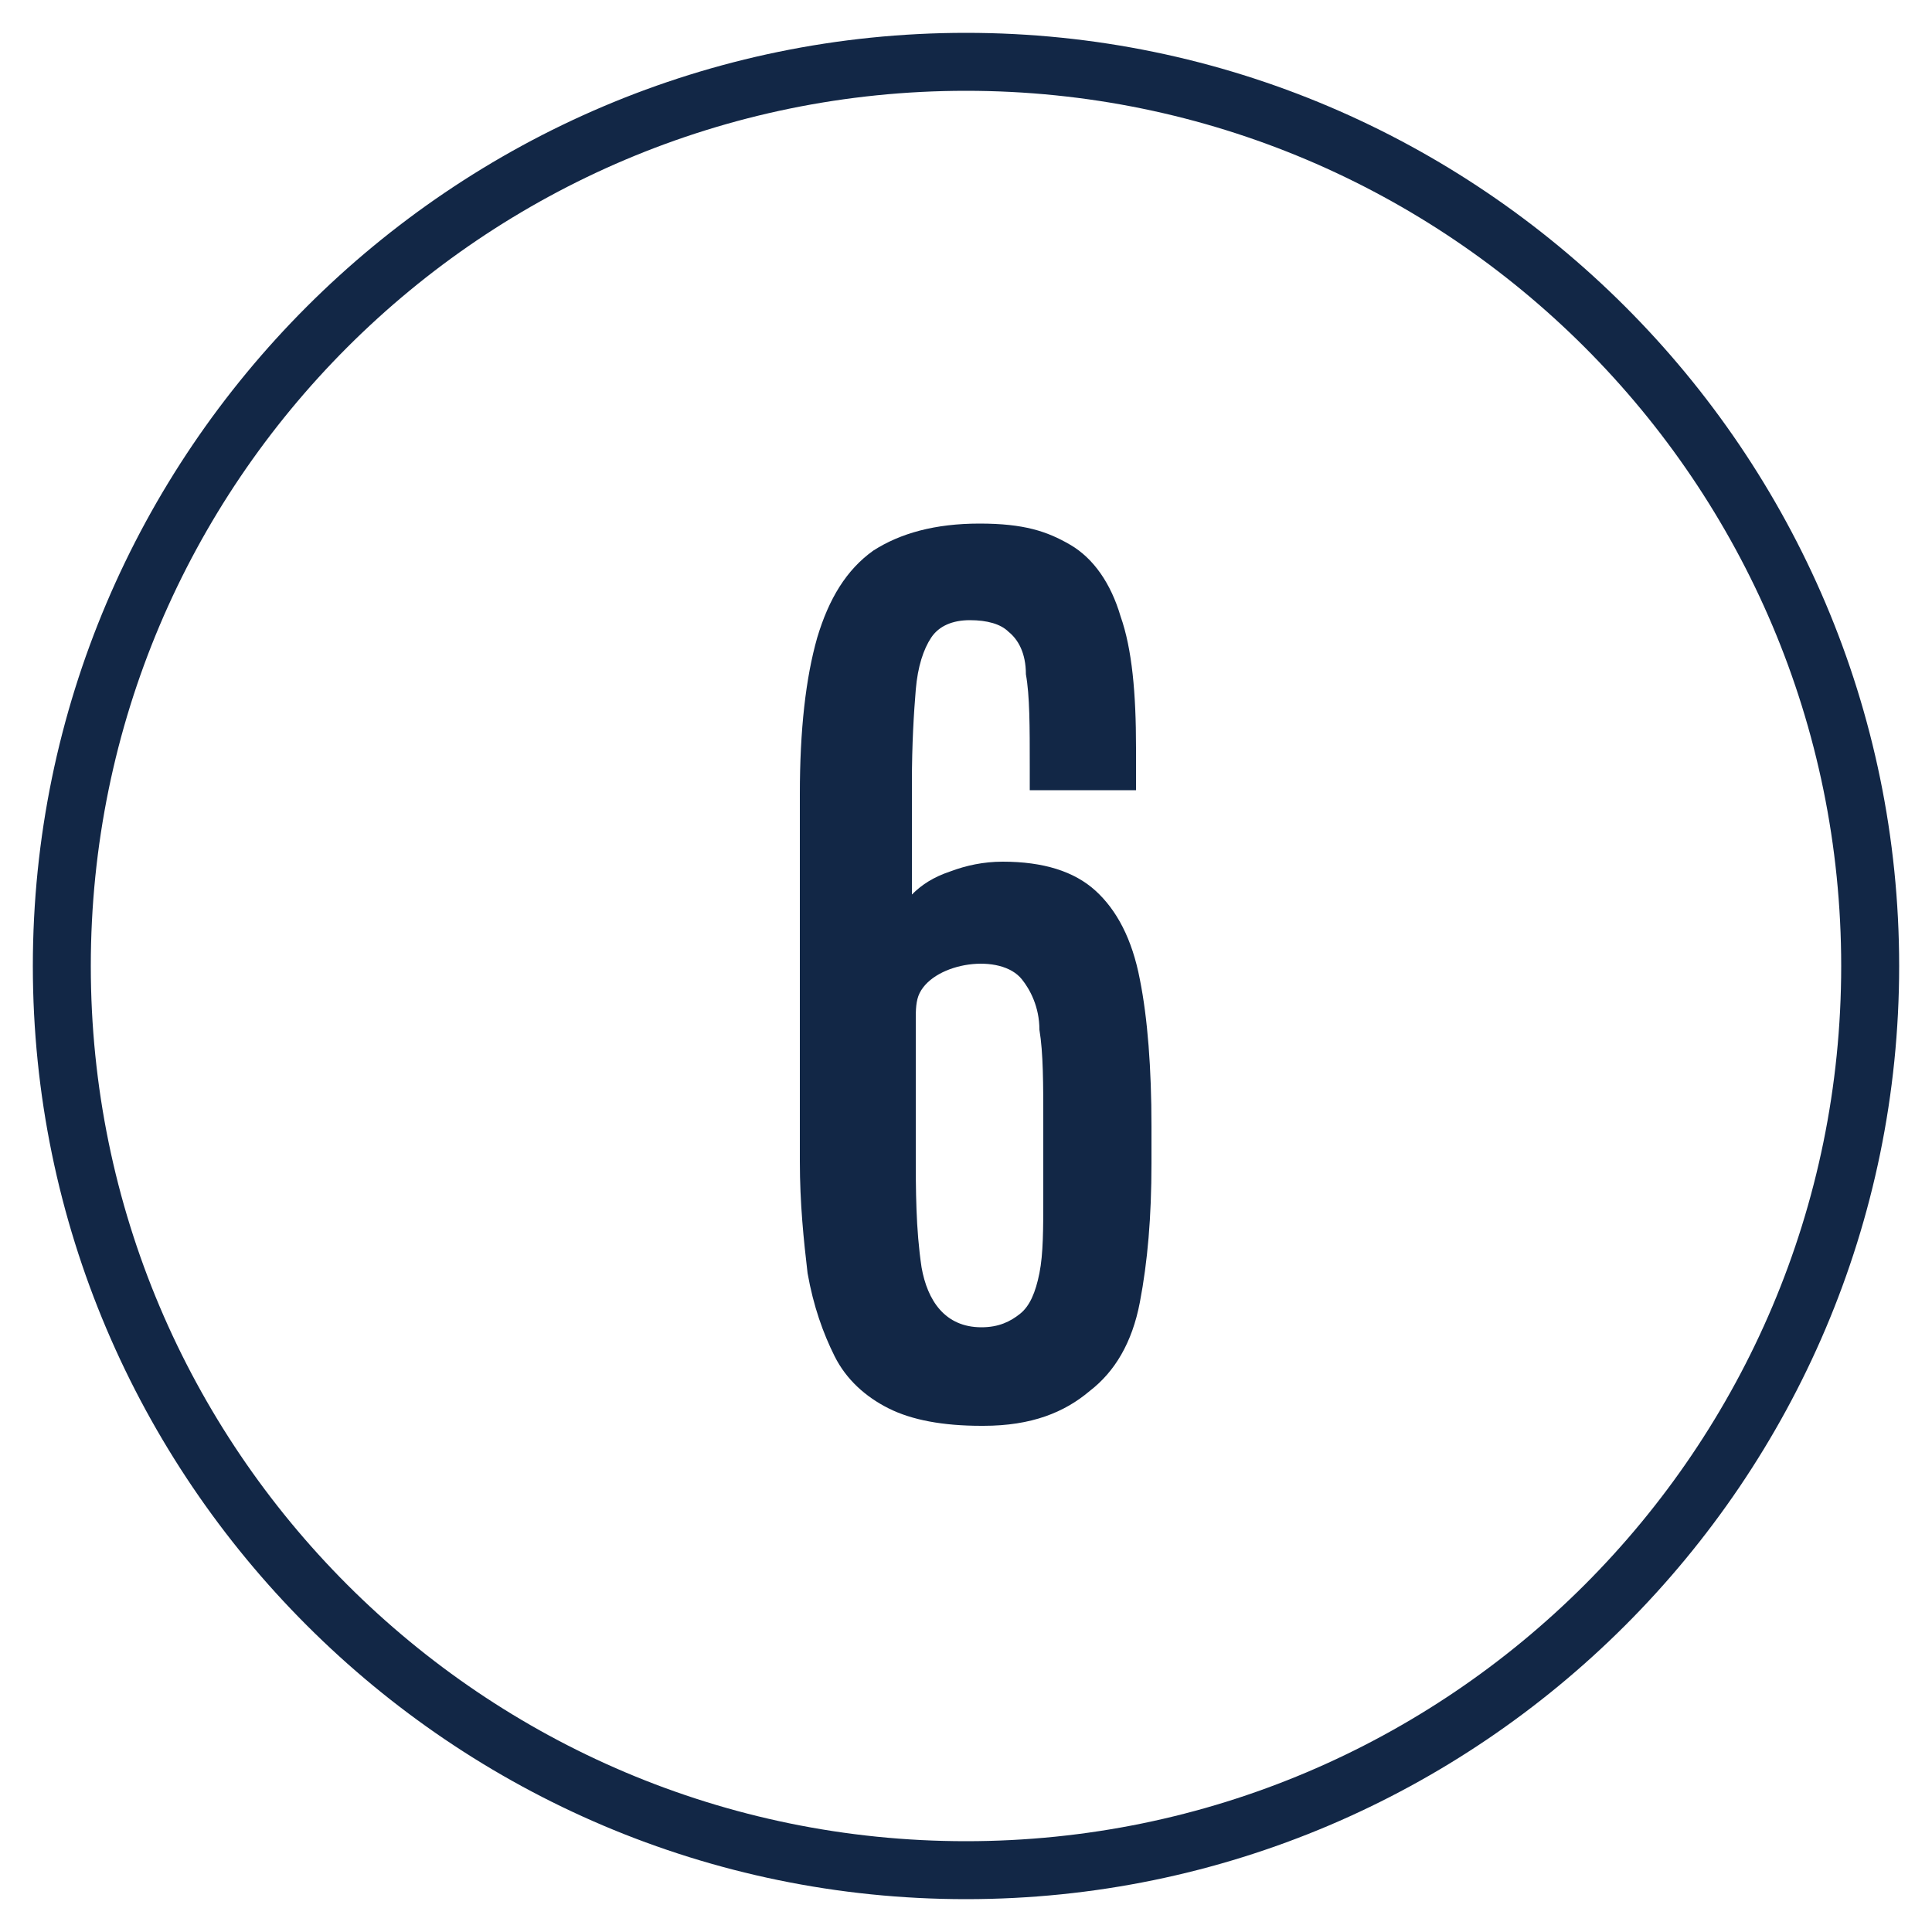
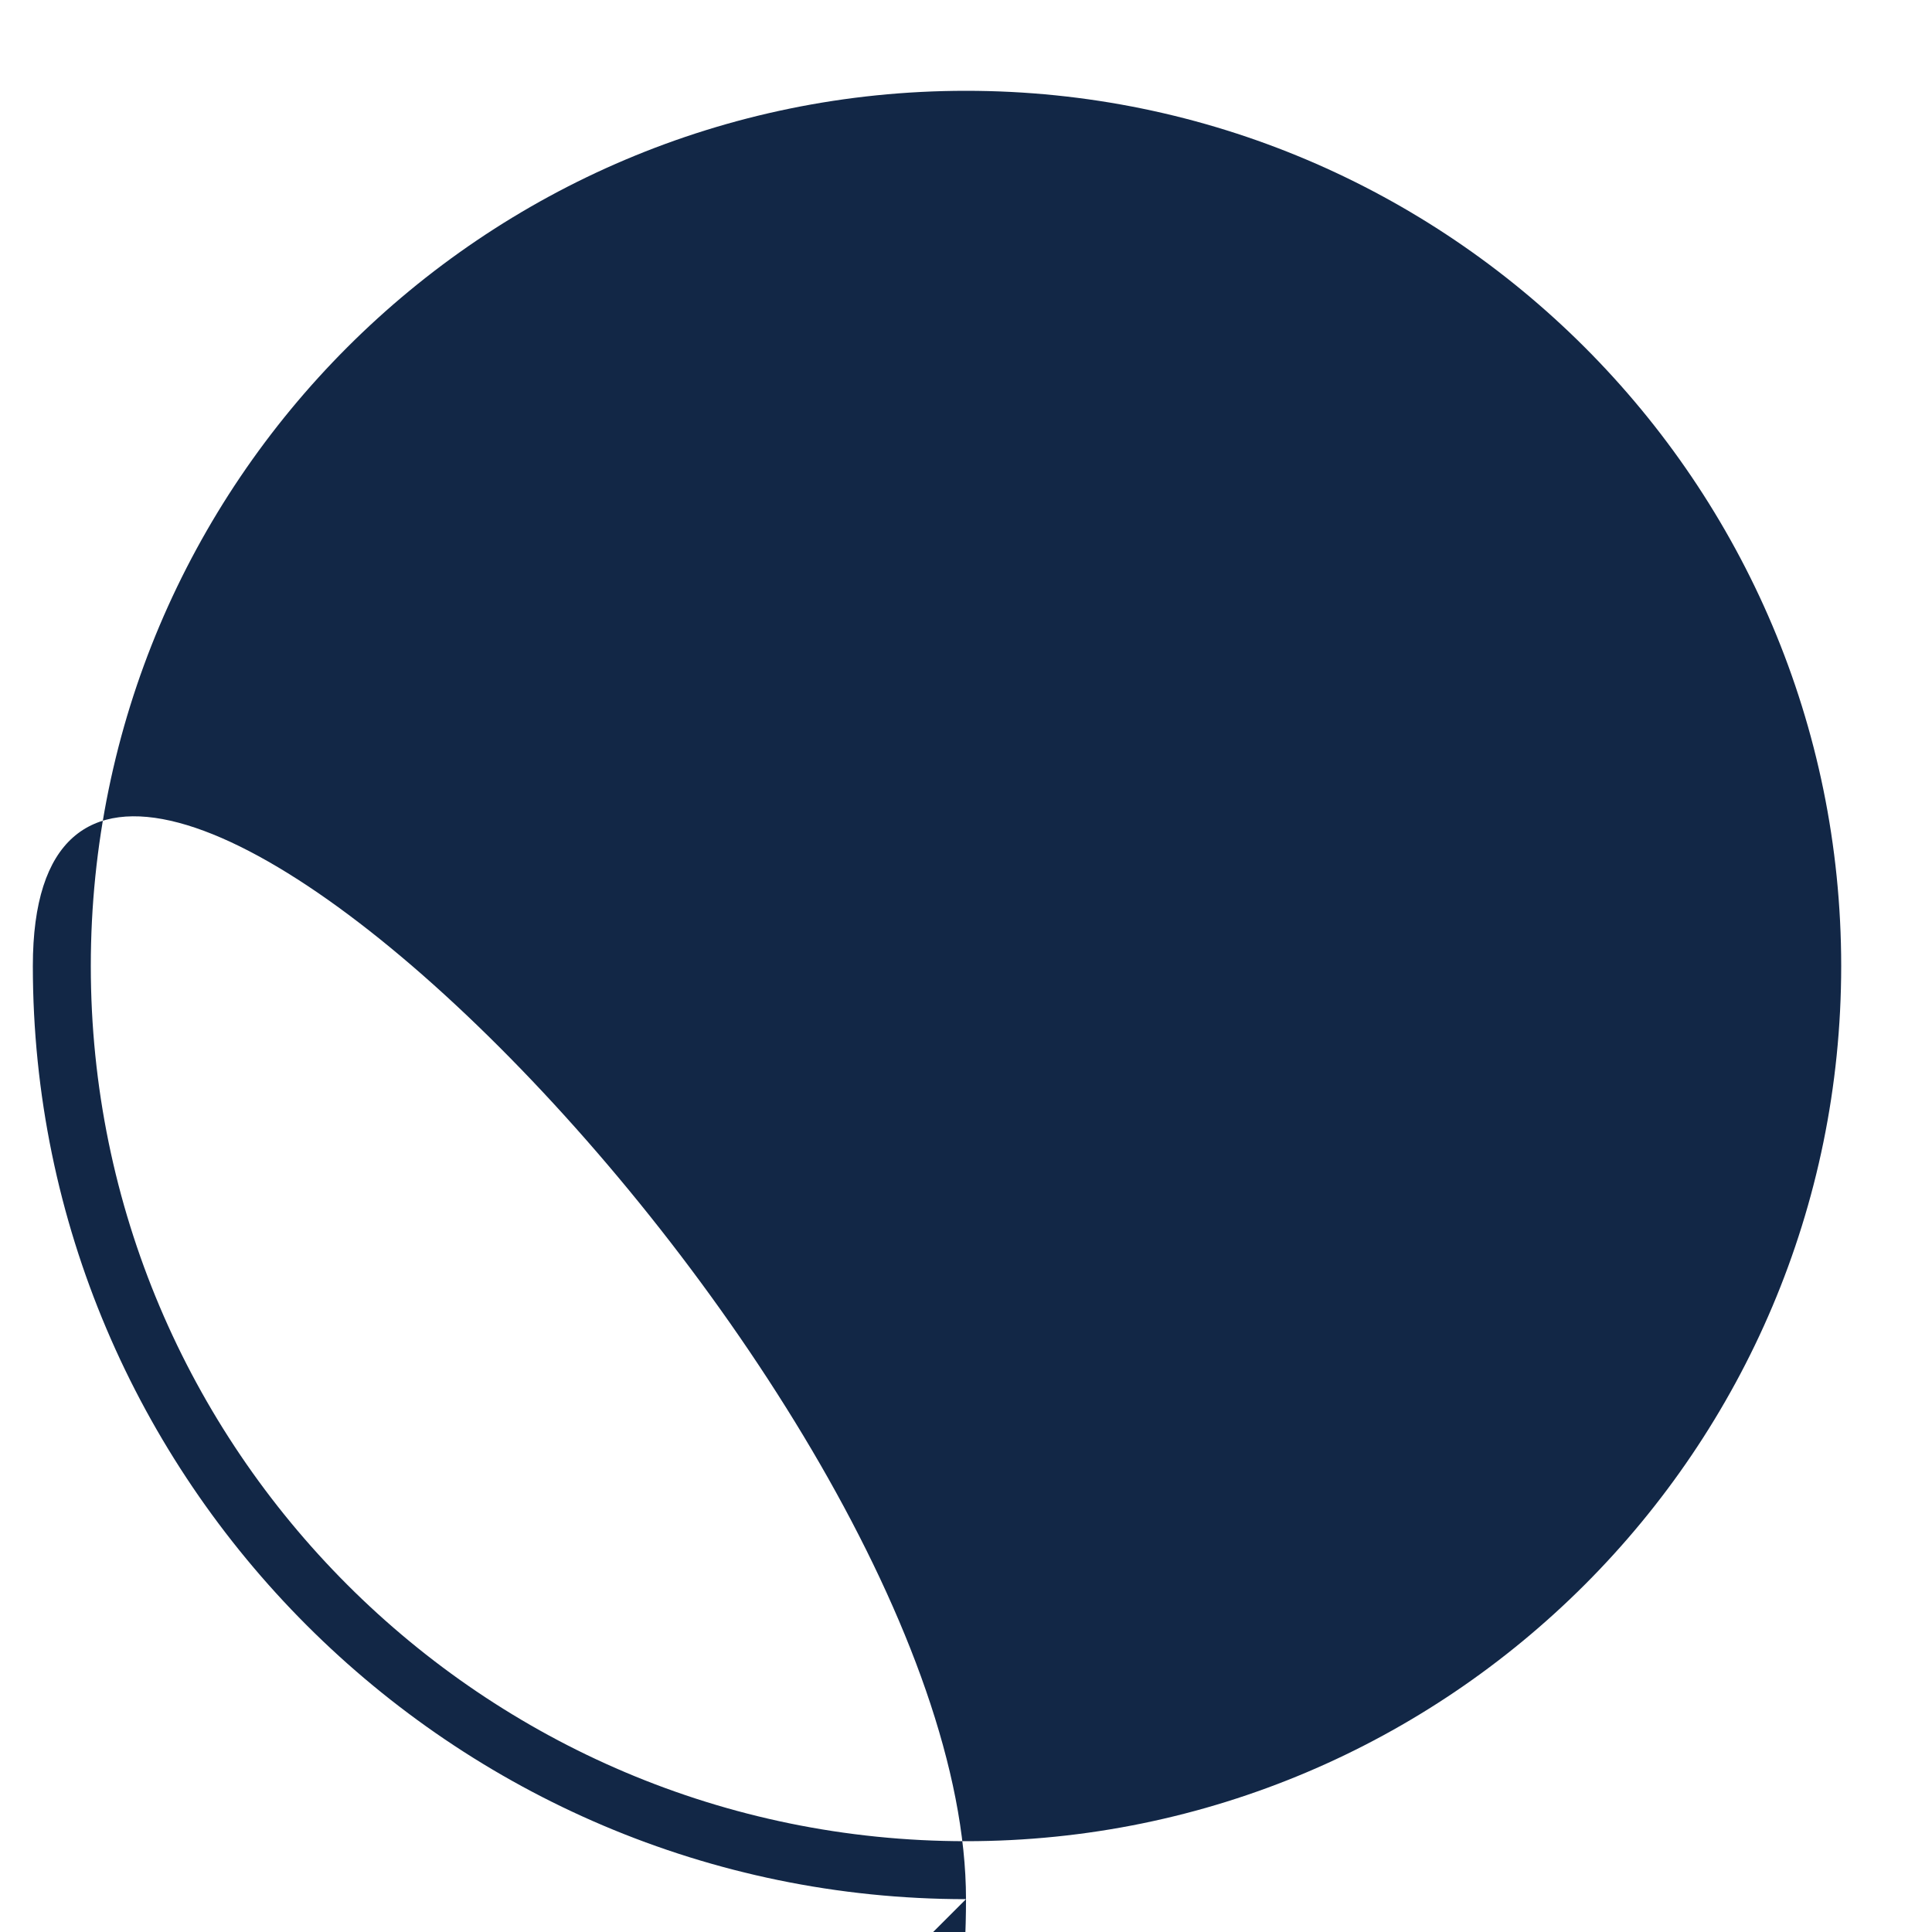
<svg xmlns="http://www.w3.org/2000/svg" id="Layer_1" version="1.1" viewBox="0 0 100 100">
  <defs>
    <style>
      .st0 {
        fill: #122746;
      }
    </style>
  </defs>
-   <path class="st0" d="M50,98.3C23.4,98.3,1.7,76.6,1.7,50S23.4,1.7,50,1.7s48.3,21.7,48.3,48.3-21.7,48.3-48.3,48.3ZM50,4.7C25,4.7,4.7,25,4.7,50s20.3,45.3,45.3,45.3,45.3-20.3,45.3-45.3S75,4.7,50,4.7Z" />
-   <path class="st0" d="M50.8,73.8c-2,0-3.6-.3-4.8-.9s-2.2-1.5-2.8-2.7-1.1-2.6-1.4-4.3c-.2-1.7-.4-3.6-.4-5.8v-19c0-3.3.3-6,.9-8.1.6-2,1.5-3.5,2.9-4.5,1.4-.9,3.2-1.4,5.5-1.4s3.5.4,4.7,1.1,2.1,2,2.6,3.7c.6,1.7.8,4,.8,6.8v2.2h-5.5v-1.2c0-2.1,0-3.7-.2-4.8,0-1.1-.4-1.8-.9-2.2-.4-.4-1.1-.6-2-.6s-1.6.3-2,.9c-.4.6-.7,1.5-.8,2.7s-.2,2.8-.2,4.8v5.8c.5-.5,1.1-.9,2-1.2.8-.3,1.7-.5,2.7-.5,2.1,0,3.7.5,4.8,1.5s1.9,2.5,2.3,4.6c.4,2,.6,4.6.6,7.6v1.9c0,2.8-.2,5.1-.6,7.2s-1.3,3.6-2.6,4.6c-1.3,1.1-3,1.8-5.5,1.8h-.1ZM50.8,68.7c.9,0,1.5-.3,2-.7s.8-1.1,1-2.1.2-2.3.2-4v-3.8c0-2,0-3.6-.2-4.8,0-1.2-.5-2.1-.9-2.6-1.1-1.4-4.5-.9-5.3.7-.2.4-.2.9-.2,1.4,0,2.3,0,4.5,0,6.8,0,2,0,4,.3,6,.3,1.7,1.2,3.1,3.1,3.1Z" />
+   <path class="st0" d="M50,98.3C23.4,98.3,1.7,76.6,1.7,50s48.3,21.7,48.3,48.3-21.7,48.3-48.3,48.3ZM50,4.7C25,4.7,4.7,25,4.7,50s20.3,45.3,45.3,45.3,45.3-20.3,45.3-45.3S75,4.7,50,4.7Z" />
</svg>